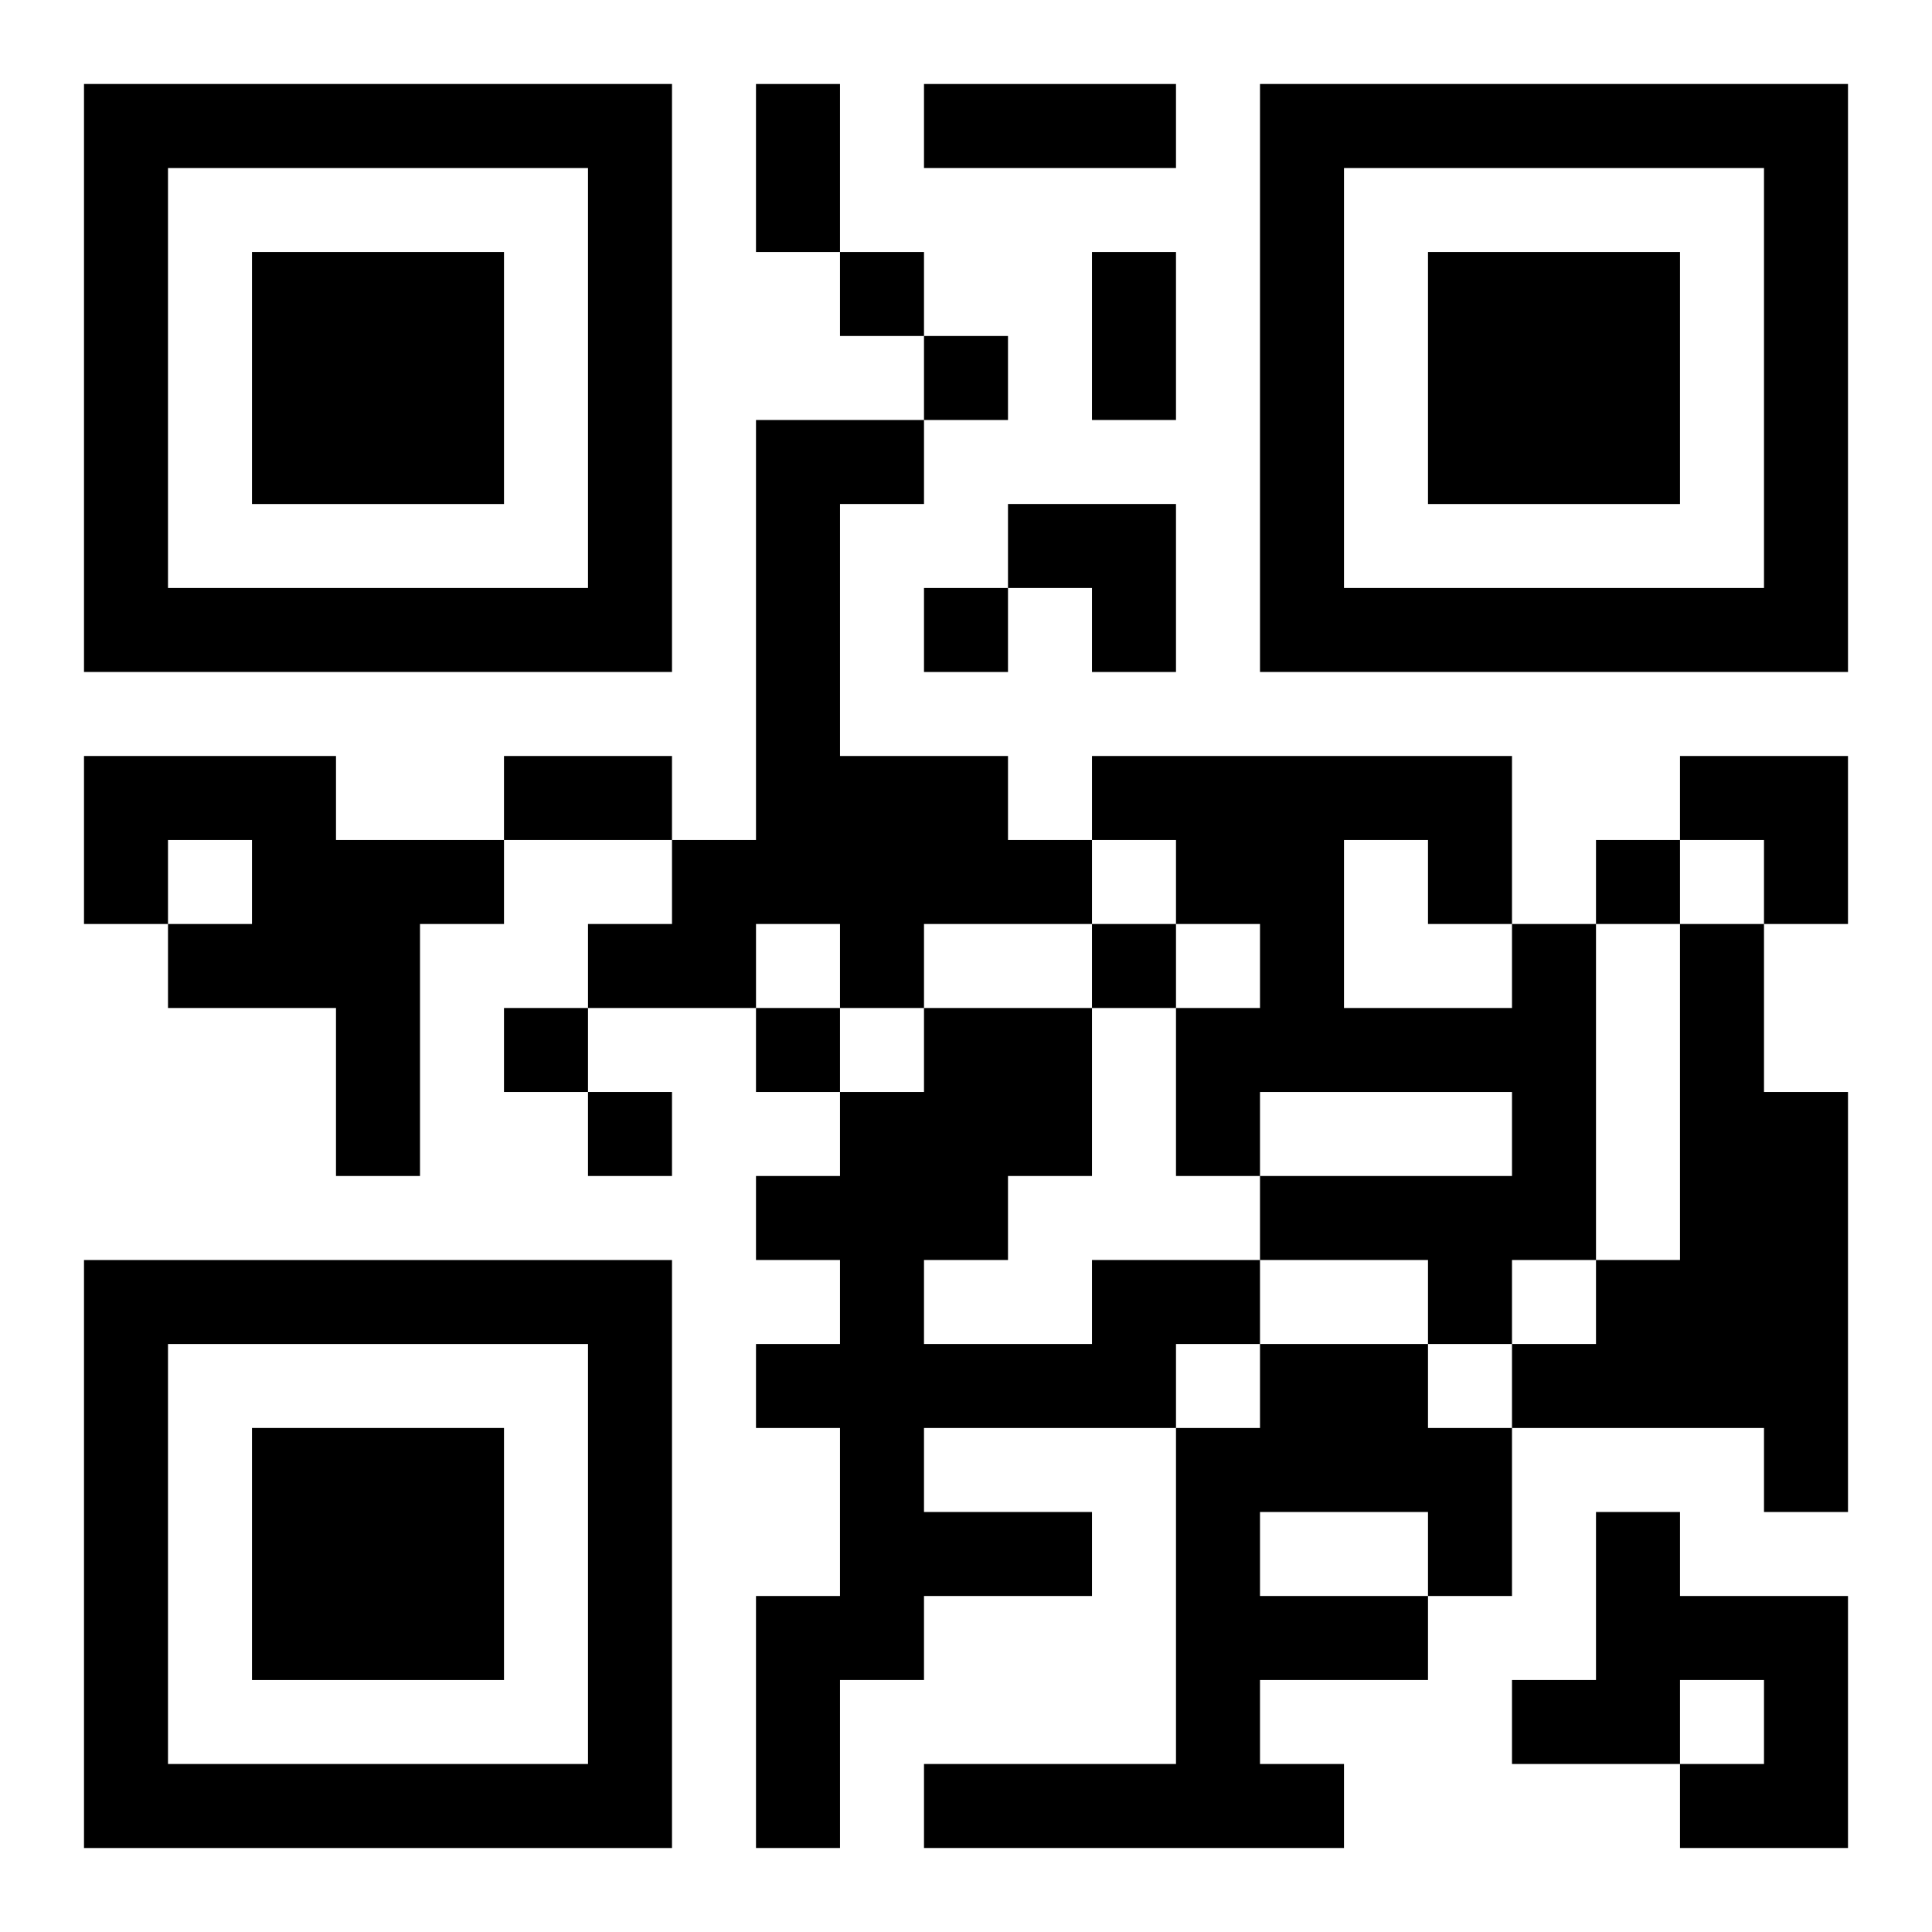
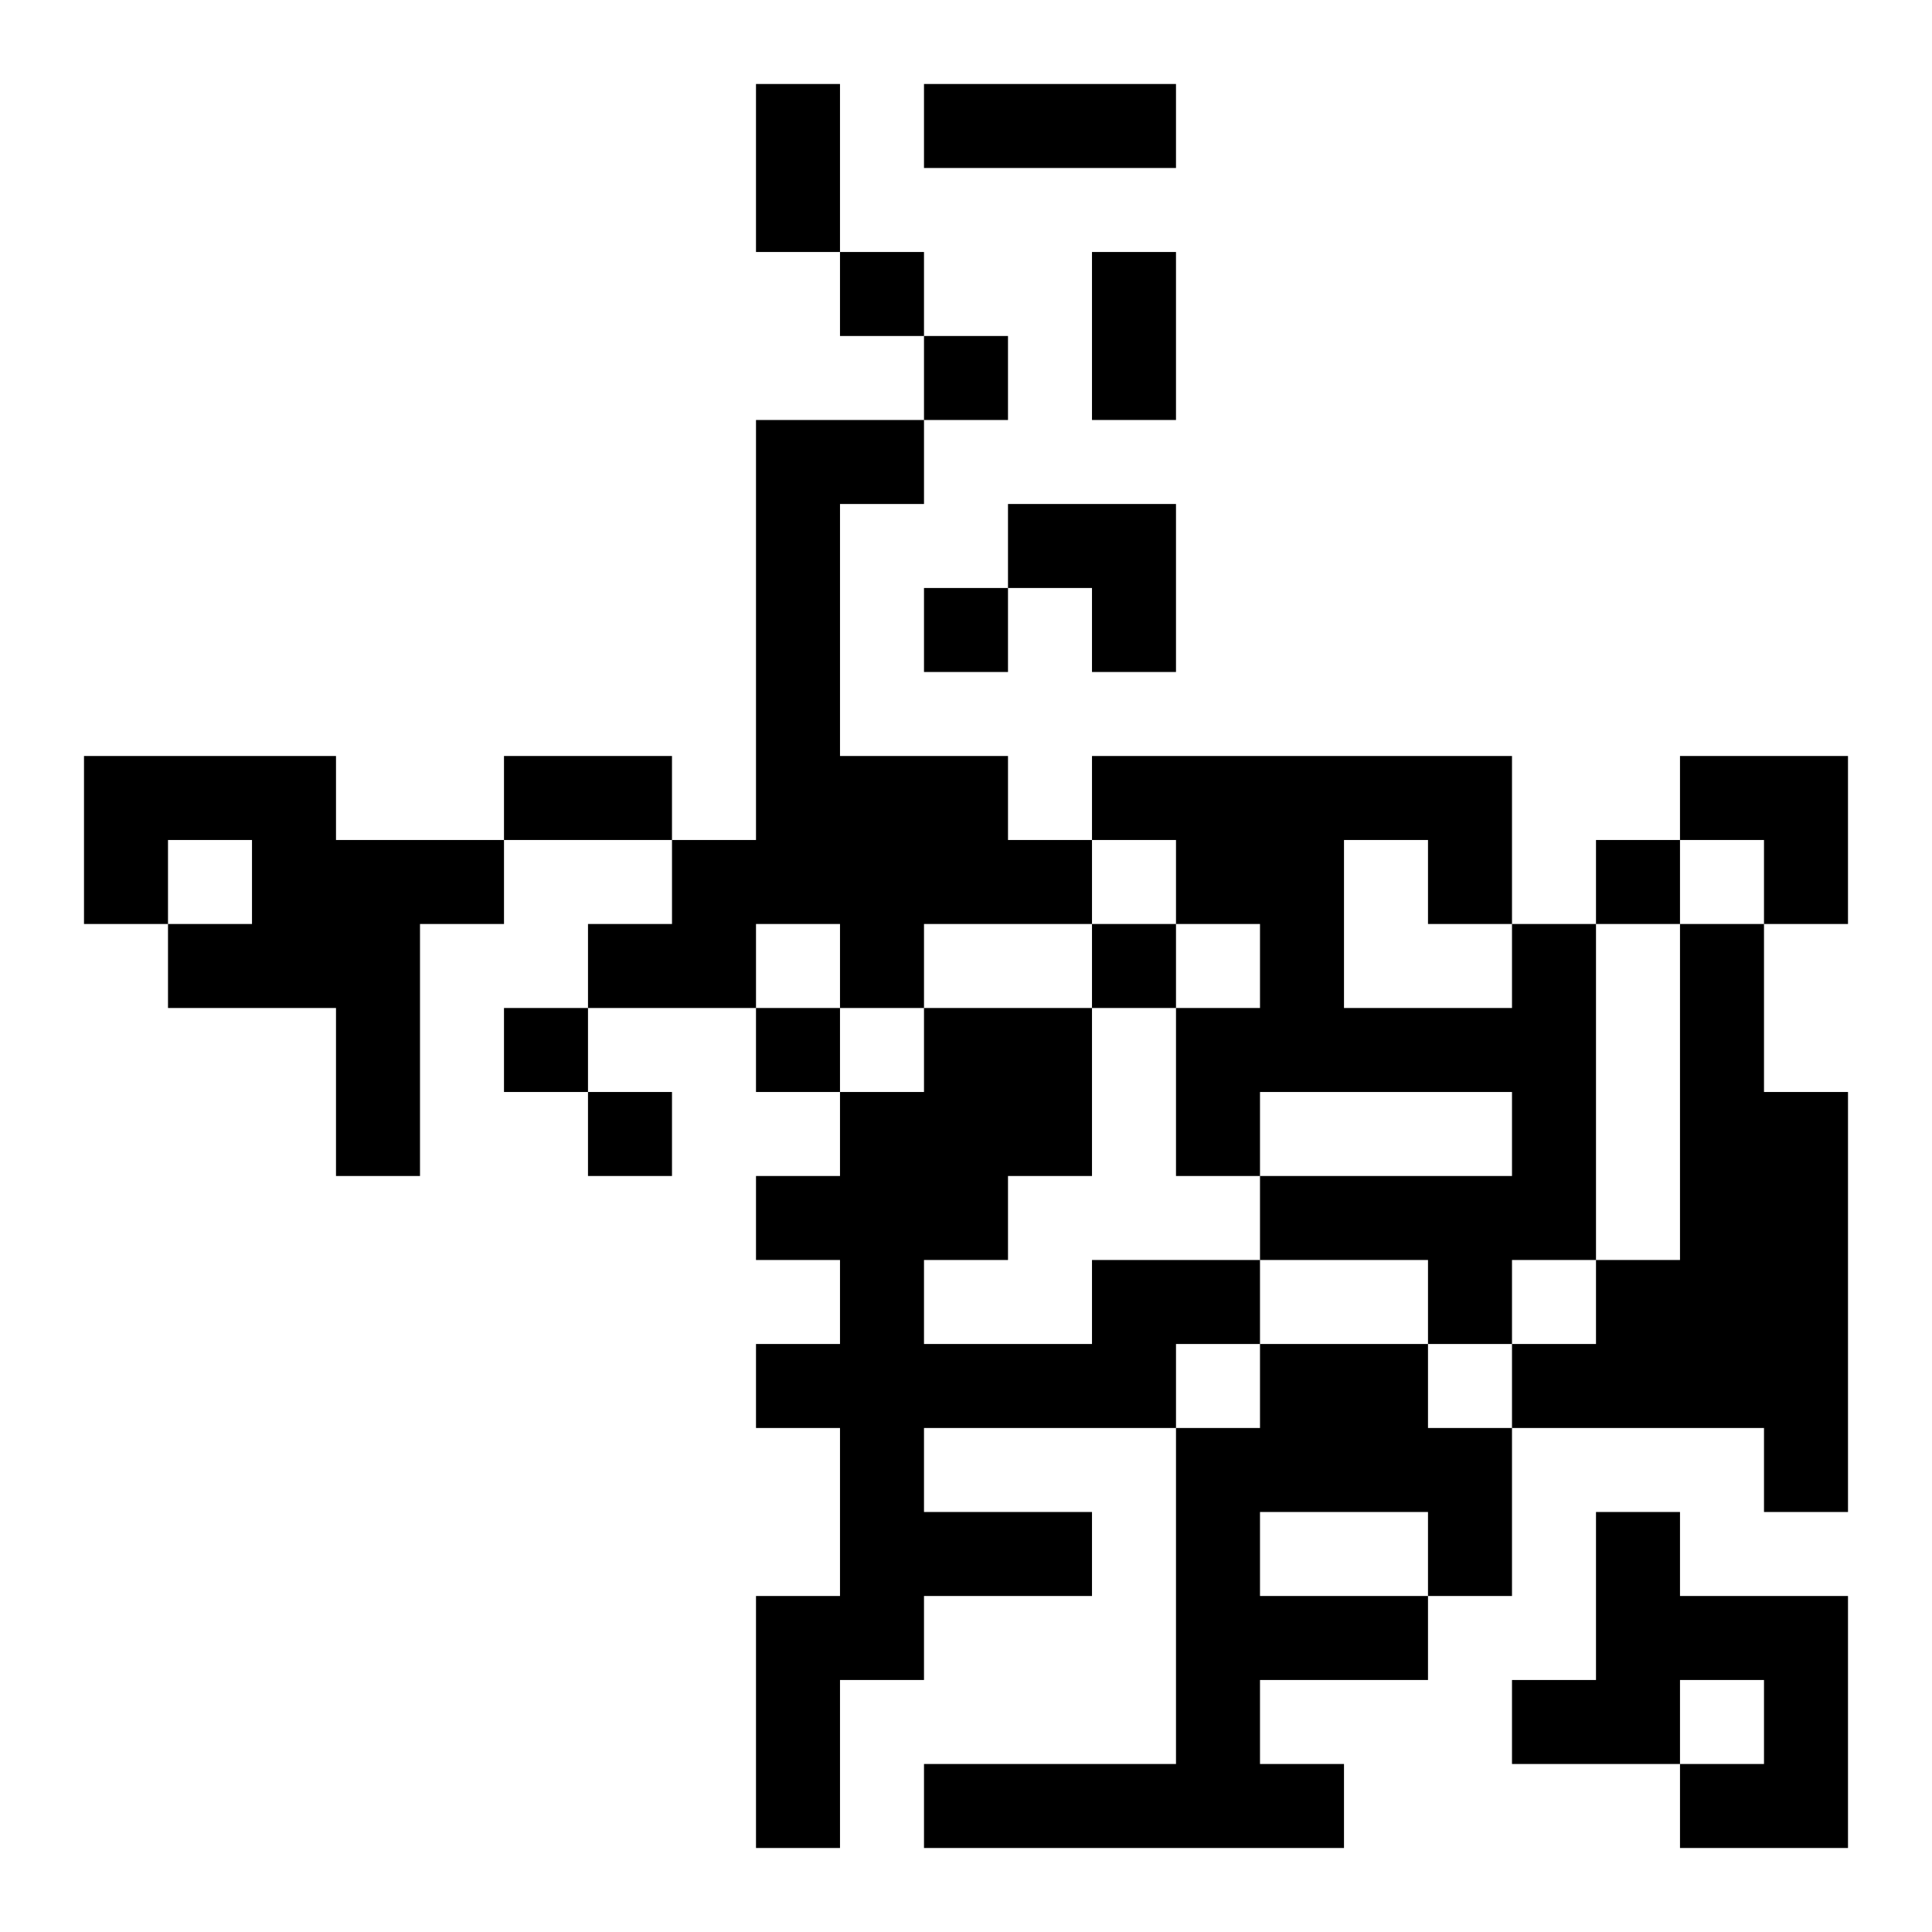
<svg xmlns="http://www.w3.org/2000/svg" xmlns:xlink="http://www.w3.org/1999/xlink" width="250" height="250" baseProfile="full" version="1.1" viewBox="-1 -1 23 23">
  <symbol id="a">
-     <path d="m0 7v7h7v-7h-7zm1 1h5v5h-5v-5zm1 1v3h3v-3h-3z" />
-   </symbol>
+     </symbol>
  <use y="-7" xlink:href="#a" />
  <use y="7" xlink:href="#a" />
  <use x="14" y="-7" xlink:href="#a" />
  <path d="m8 4h2v1h-1v3h2v1h1v1h-2v1h-1v-1h-1v1h-2v-1h1v-1h1v-5m-8 4h3v1h2v1h-1v3h-1v-2h-2v-1h1v-1h-1v1h-1v-2m17 2h1v4h-1v1h-1v-1h-2v-1h3v-1h-3v1h-1v-2h1v-1h-1v-1h-1v-1h5v2m-2-1v2h2v-1h-1v-1h-1m4 1h1v2h1v5h-1v-1h-3v-1h1v-1h1v-4m-7 4h2v1h-1v1h-3v1h2v1h-2v1h-1v2h-1v-3h1v-2h-1v-1h1v-1h-1v-1h1v-1h1v-1h2v2h-1v1h-1v1h2v-1m2 1h2v1h1v2h-1v1h-2v1h1v1h-5v-1h3v-4h1v-1m0 2v1h2v-1h-2m4 0h1v1h2v3h-2v-1h1v-1h-1v1h-2v-1h1v-2m-9-15v1h1v-1h-1m1 1v1h1v-1h-1m0 3v1h1v-1h-1m8 3v1h1v-1h-1m-6 1v1h1v-1h-1m-7 1v1h1v-1h-1m3 0v1h1v-1h-1m-2 1v1h1v-1h-1m2-12h1v2h-1v-2m2 0h3v1h-3v-1m2 2h1v2h-1v-2m-7 6h2v1h-2v-1m6-3h2v2h-1v-1h-1zm8 3h2v2h-1v-1h-1z" />
</svg>